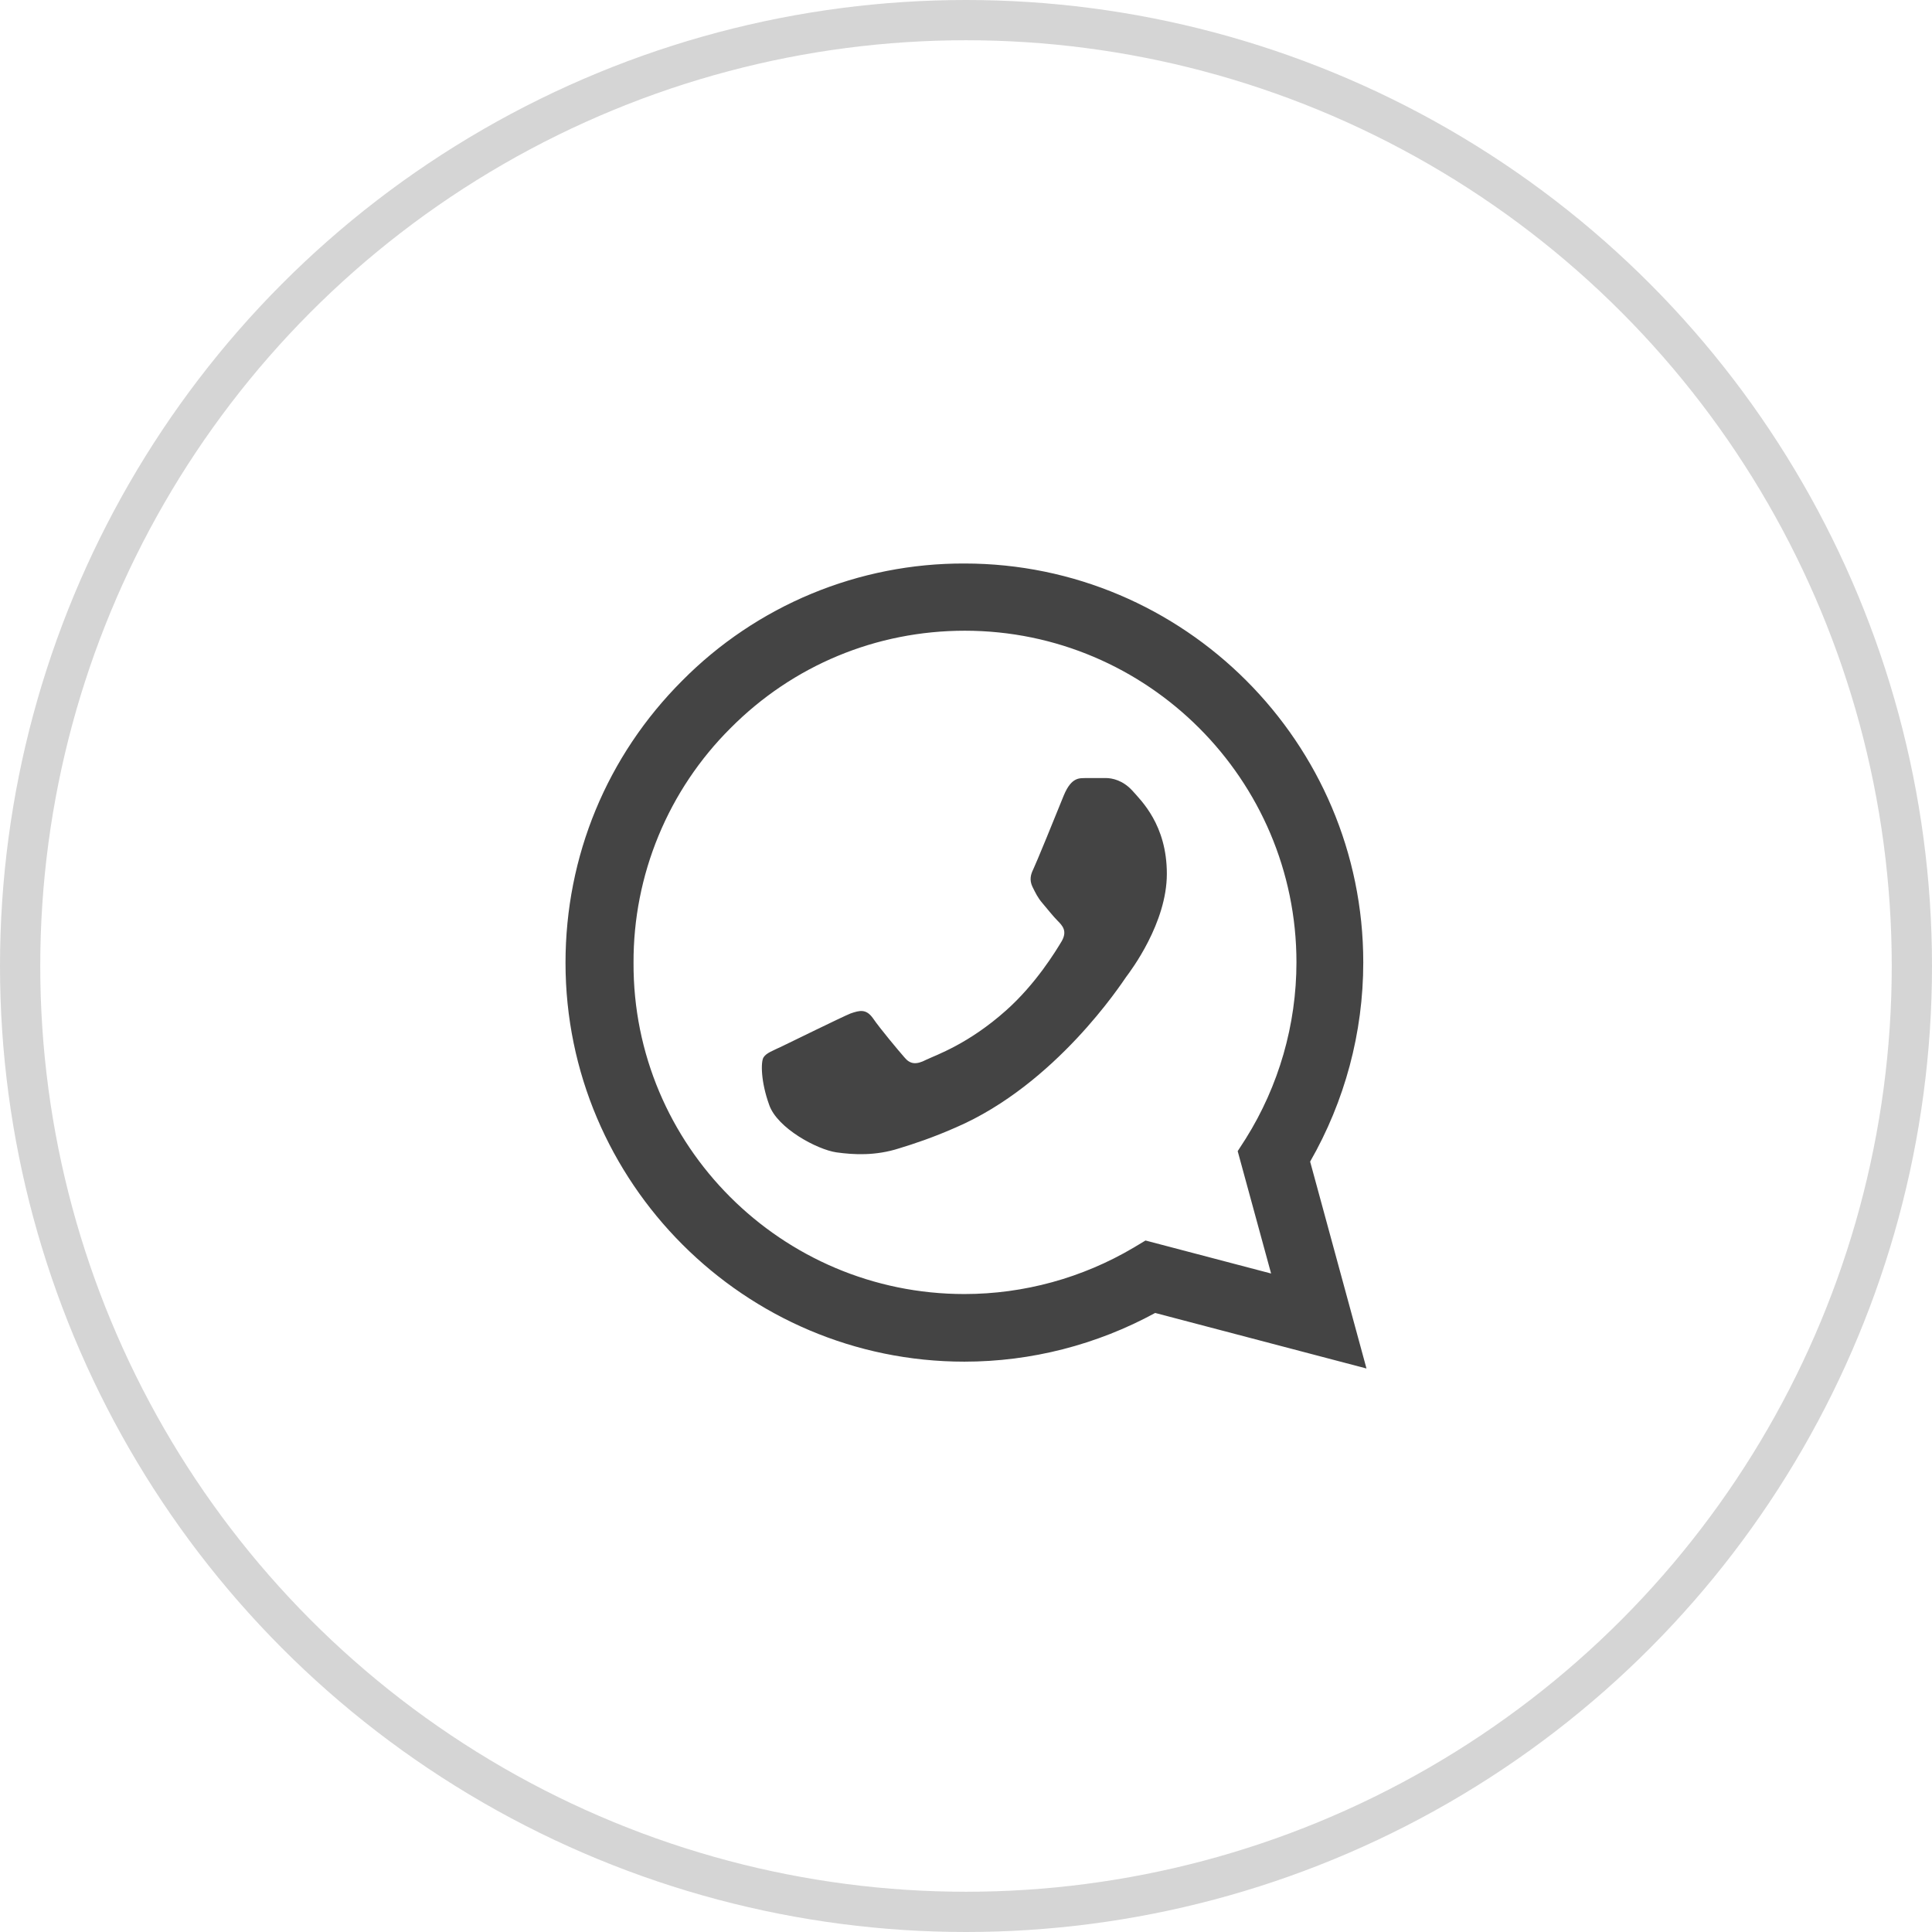
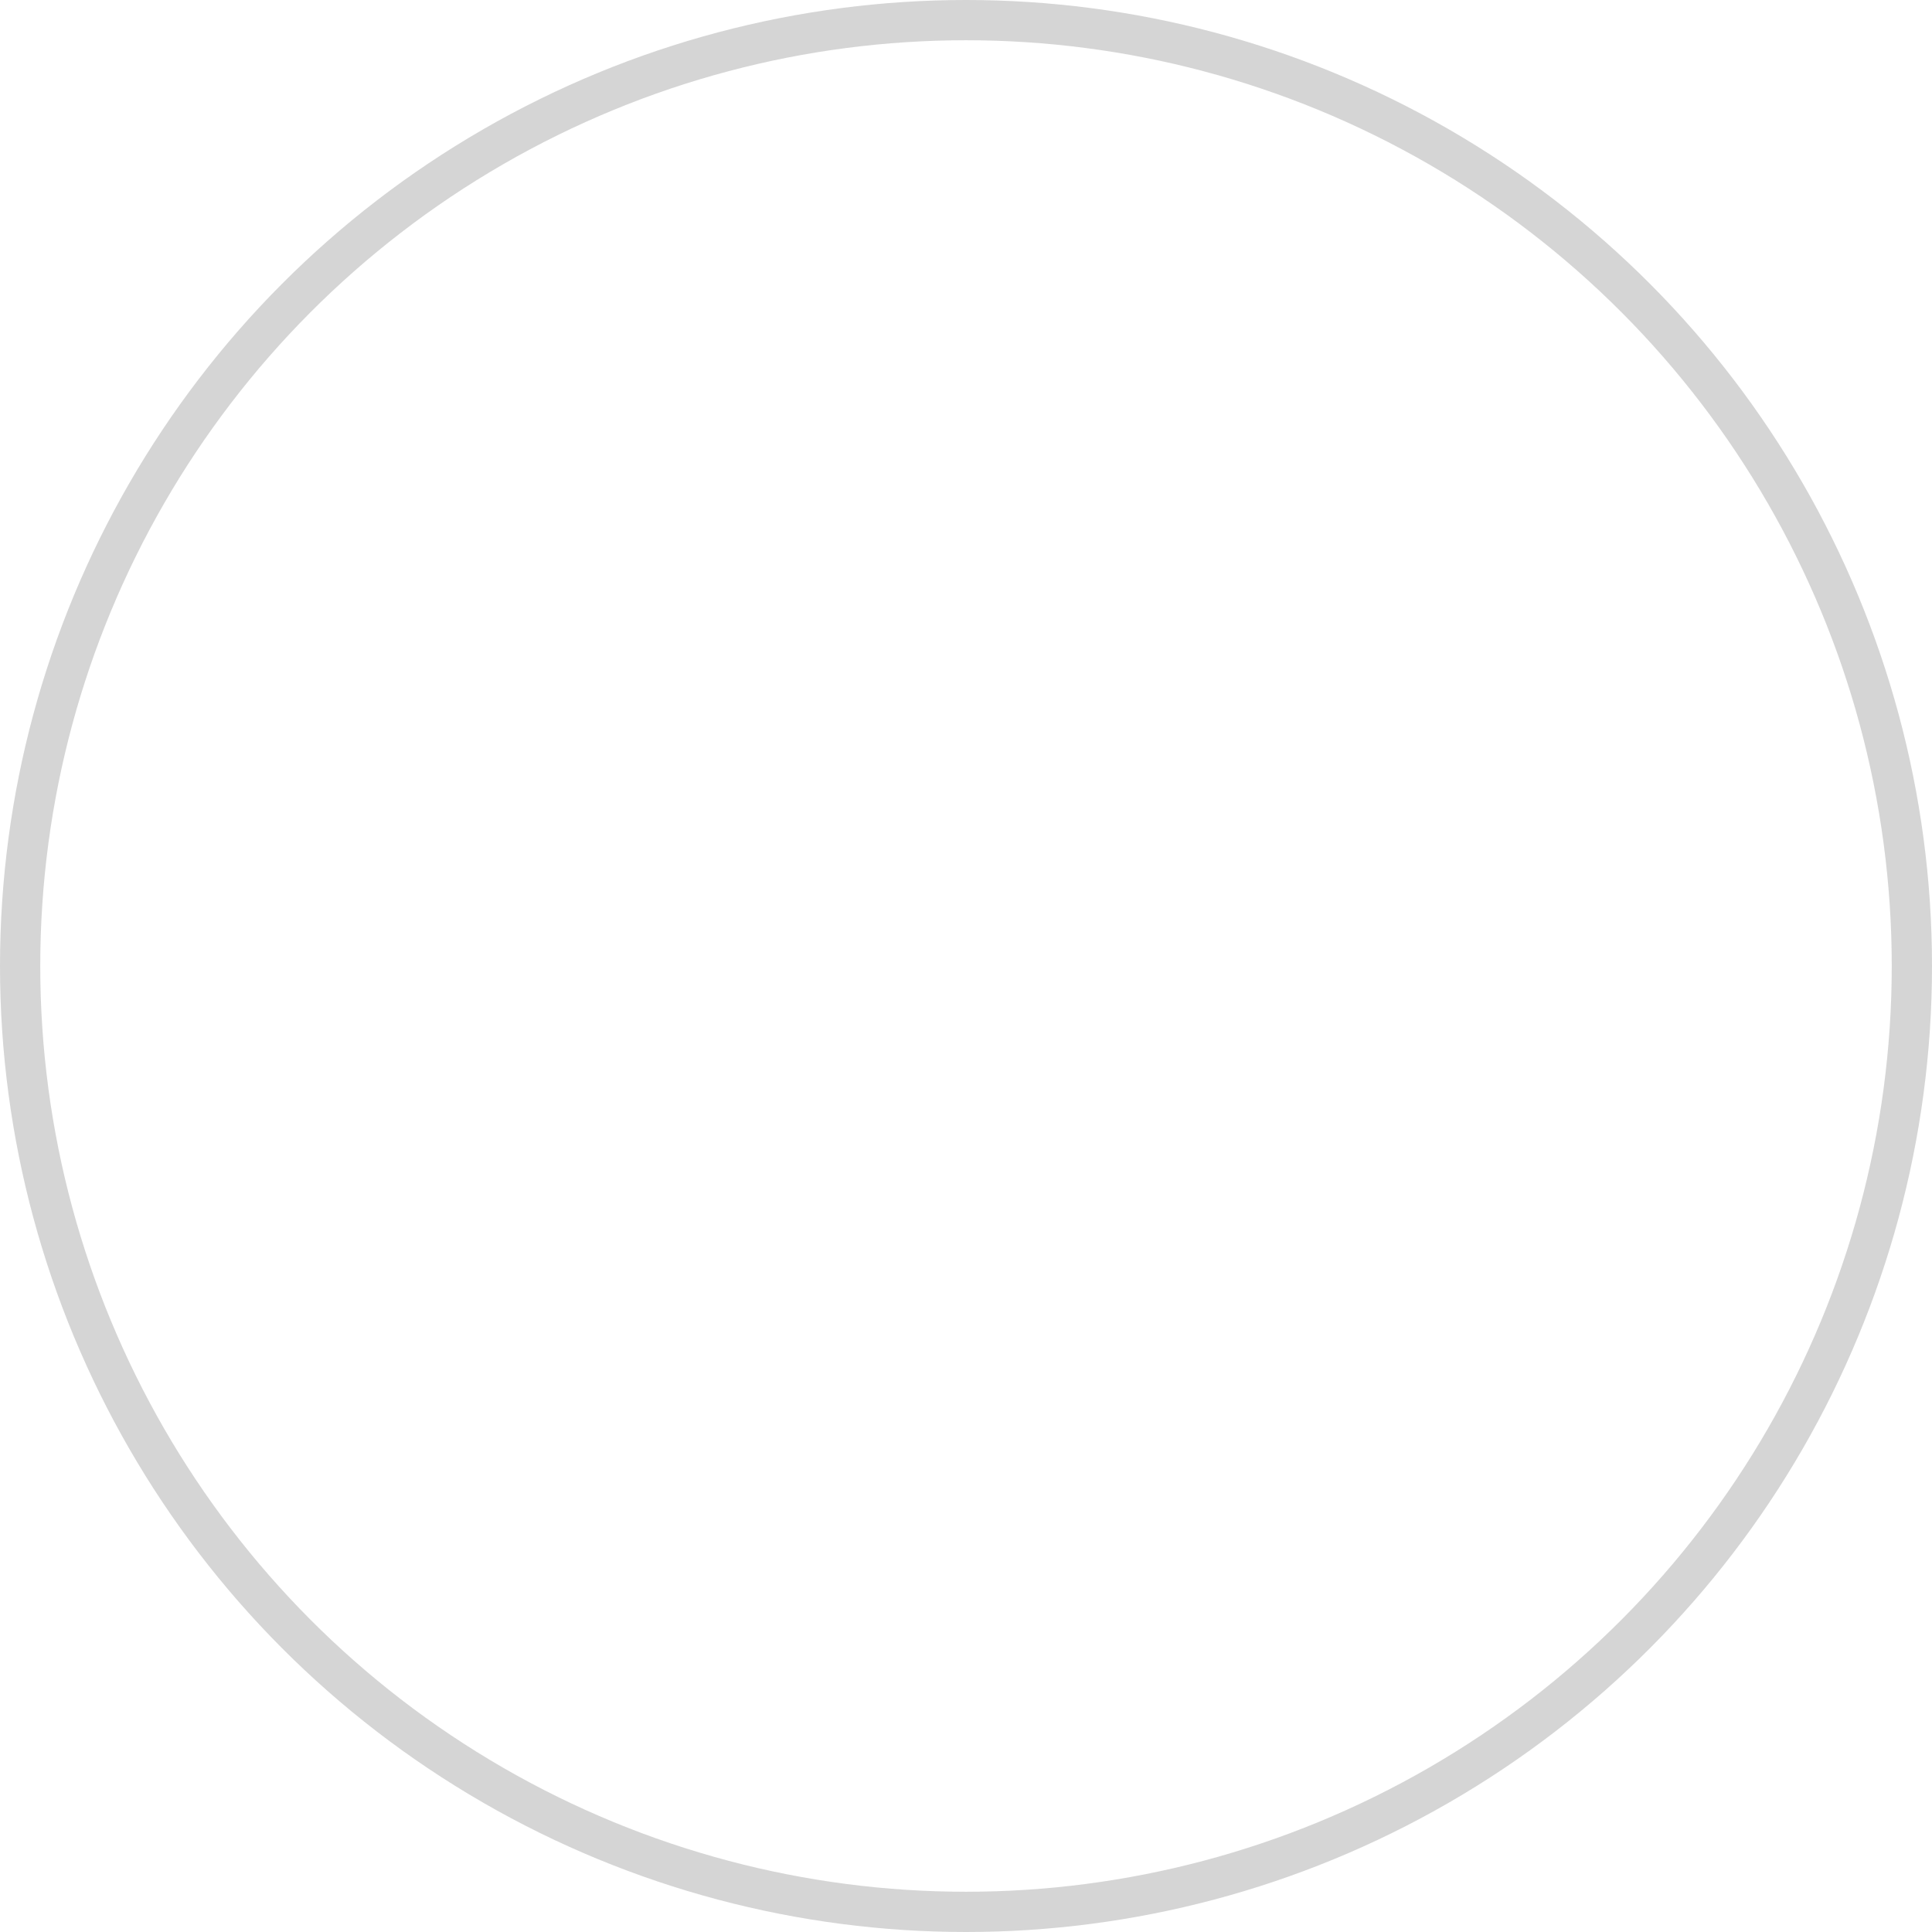
<svg xmlns="http://www.w3.org/2000/svg" width="48" height="48" viewBox="0 0 48 48" fill="none">
  <circle opacity="0.2" cx="24" cy="24" r="23.5" transform="matrix(-1 0 0 1 48 0)" stroke="#303030" />
  <g opacity="0.9">
-     <path d="M16.95 16.91C17.867 15.984 18.959 15.25 20.163 14.75C21.366 14.251 22.657 13.996 23.96 14C29.42 14 33.87 18.45 33.87 23.91C33.87 25.66 33.41 27.36 32.55 28.86L33.95 34L28.7 32.62C27.25 33.41 25.62 33.83 23.96 33.83C18.5 33.83 14.05 29.38 14.05 23.92C14.05 21.27 15.08 18.78 16.95 16.91ZM23.96 32.15C25.44 32.15 26.89 31.75 28.16 31L28.46 30.82L31.58 31.64L30.75 28.6L30.95 28.29C31.773 26.977 32.209 25.459 32.21 23.91C32.21 19.37 28.51 15.67 23.97 15.67C21.77 15.67 19.7 16.53 18.15 18.09C17.383 18.854 16.774 19.763 16.361 20.763C15.947 21.764 15.736 22.837 15.74 23.92C15.72 28.46 19.42 32.15 23.96 32.15ZM19.44 25.99C19.69 25.87 20.91 25.27 21.13 25.18C21.36 25.1 21.52 25.06 21.69 25.3C21.86 25.55 22.33 26.11 22.47 26.27C22.61 26.44 22.76 26.46 23.01 26.33C23.26 26.21 24.06 25.94 25 25.1C25.74 24.44 26.23 23.63 26.38 23.38C26.52 23.13 26.4 23 26.27 22.87C26.16 22.76 26.02 22.58 25.9 22.44C25.78 22.3 25.73 22.19 25.65 22.03C25.57 21.86 25.61 21.72 25.67 21.6C25.73 21.48 26.23 20.26 26.43 19.76C26.63 19.28 26.84 19.34 26.99 19.33H27.47C27.64 19.33 27.9 19.39 28.13 19.64C28.35 19.89 28.99 20.49 28.99 21.71C28.99 22.93 28.1 24.11 27.98 24.27C27.86 24.44 26.23 26.94 23.75 28.01C23.16 28.27 22.7 28.42 22.34 28.53C21.75 28.72 21.21 28.69 20.78 28.63C20.3 28.56 19.31 28.03 19.11 27.45C18.9 26.87 18.9 26.38 18.97 26.27C19.04 26.16 19.19 26.11 19.44 25.99Z" fill="#303030" />
-   </g>
+     </g>
</svg>